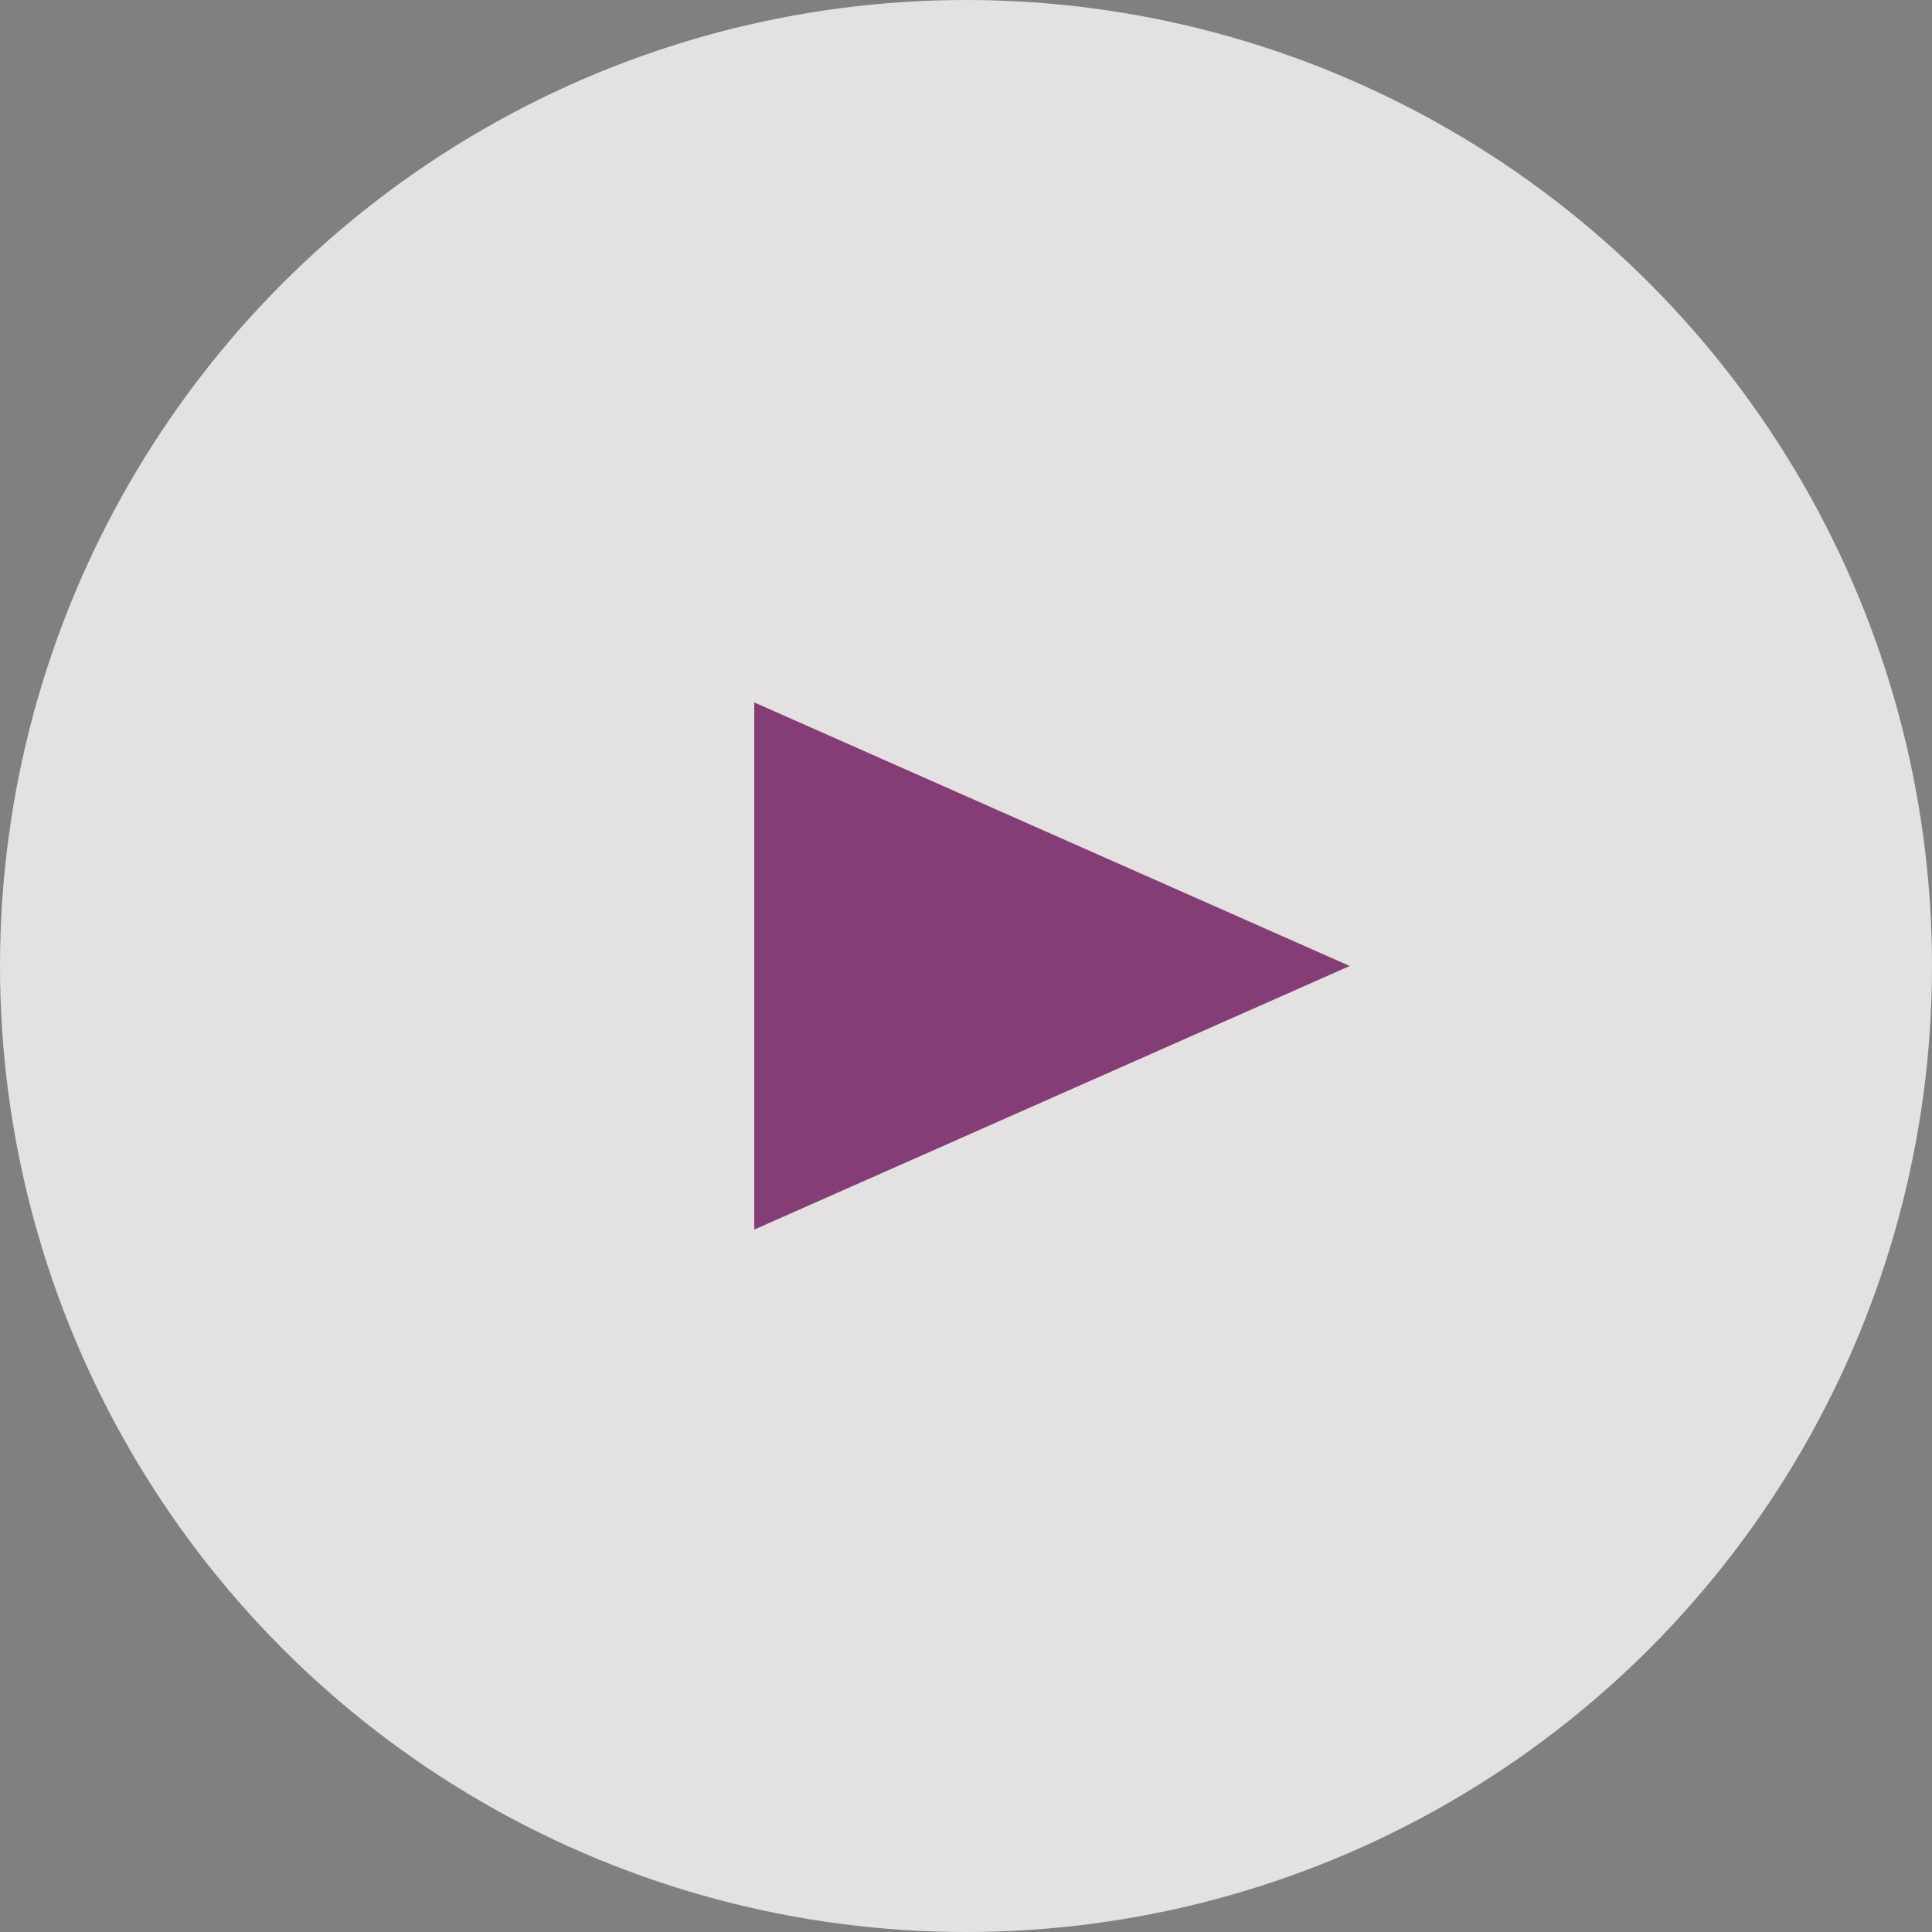
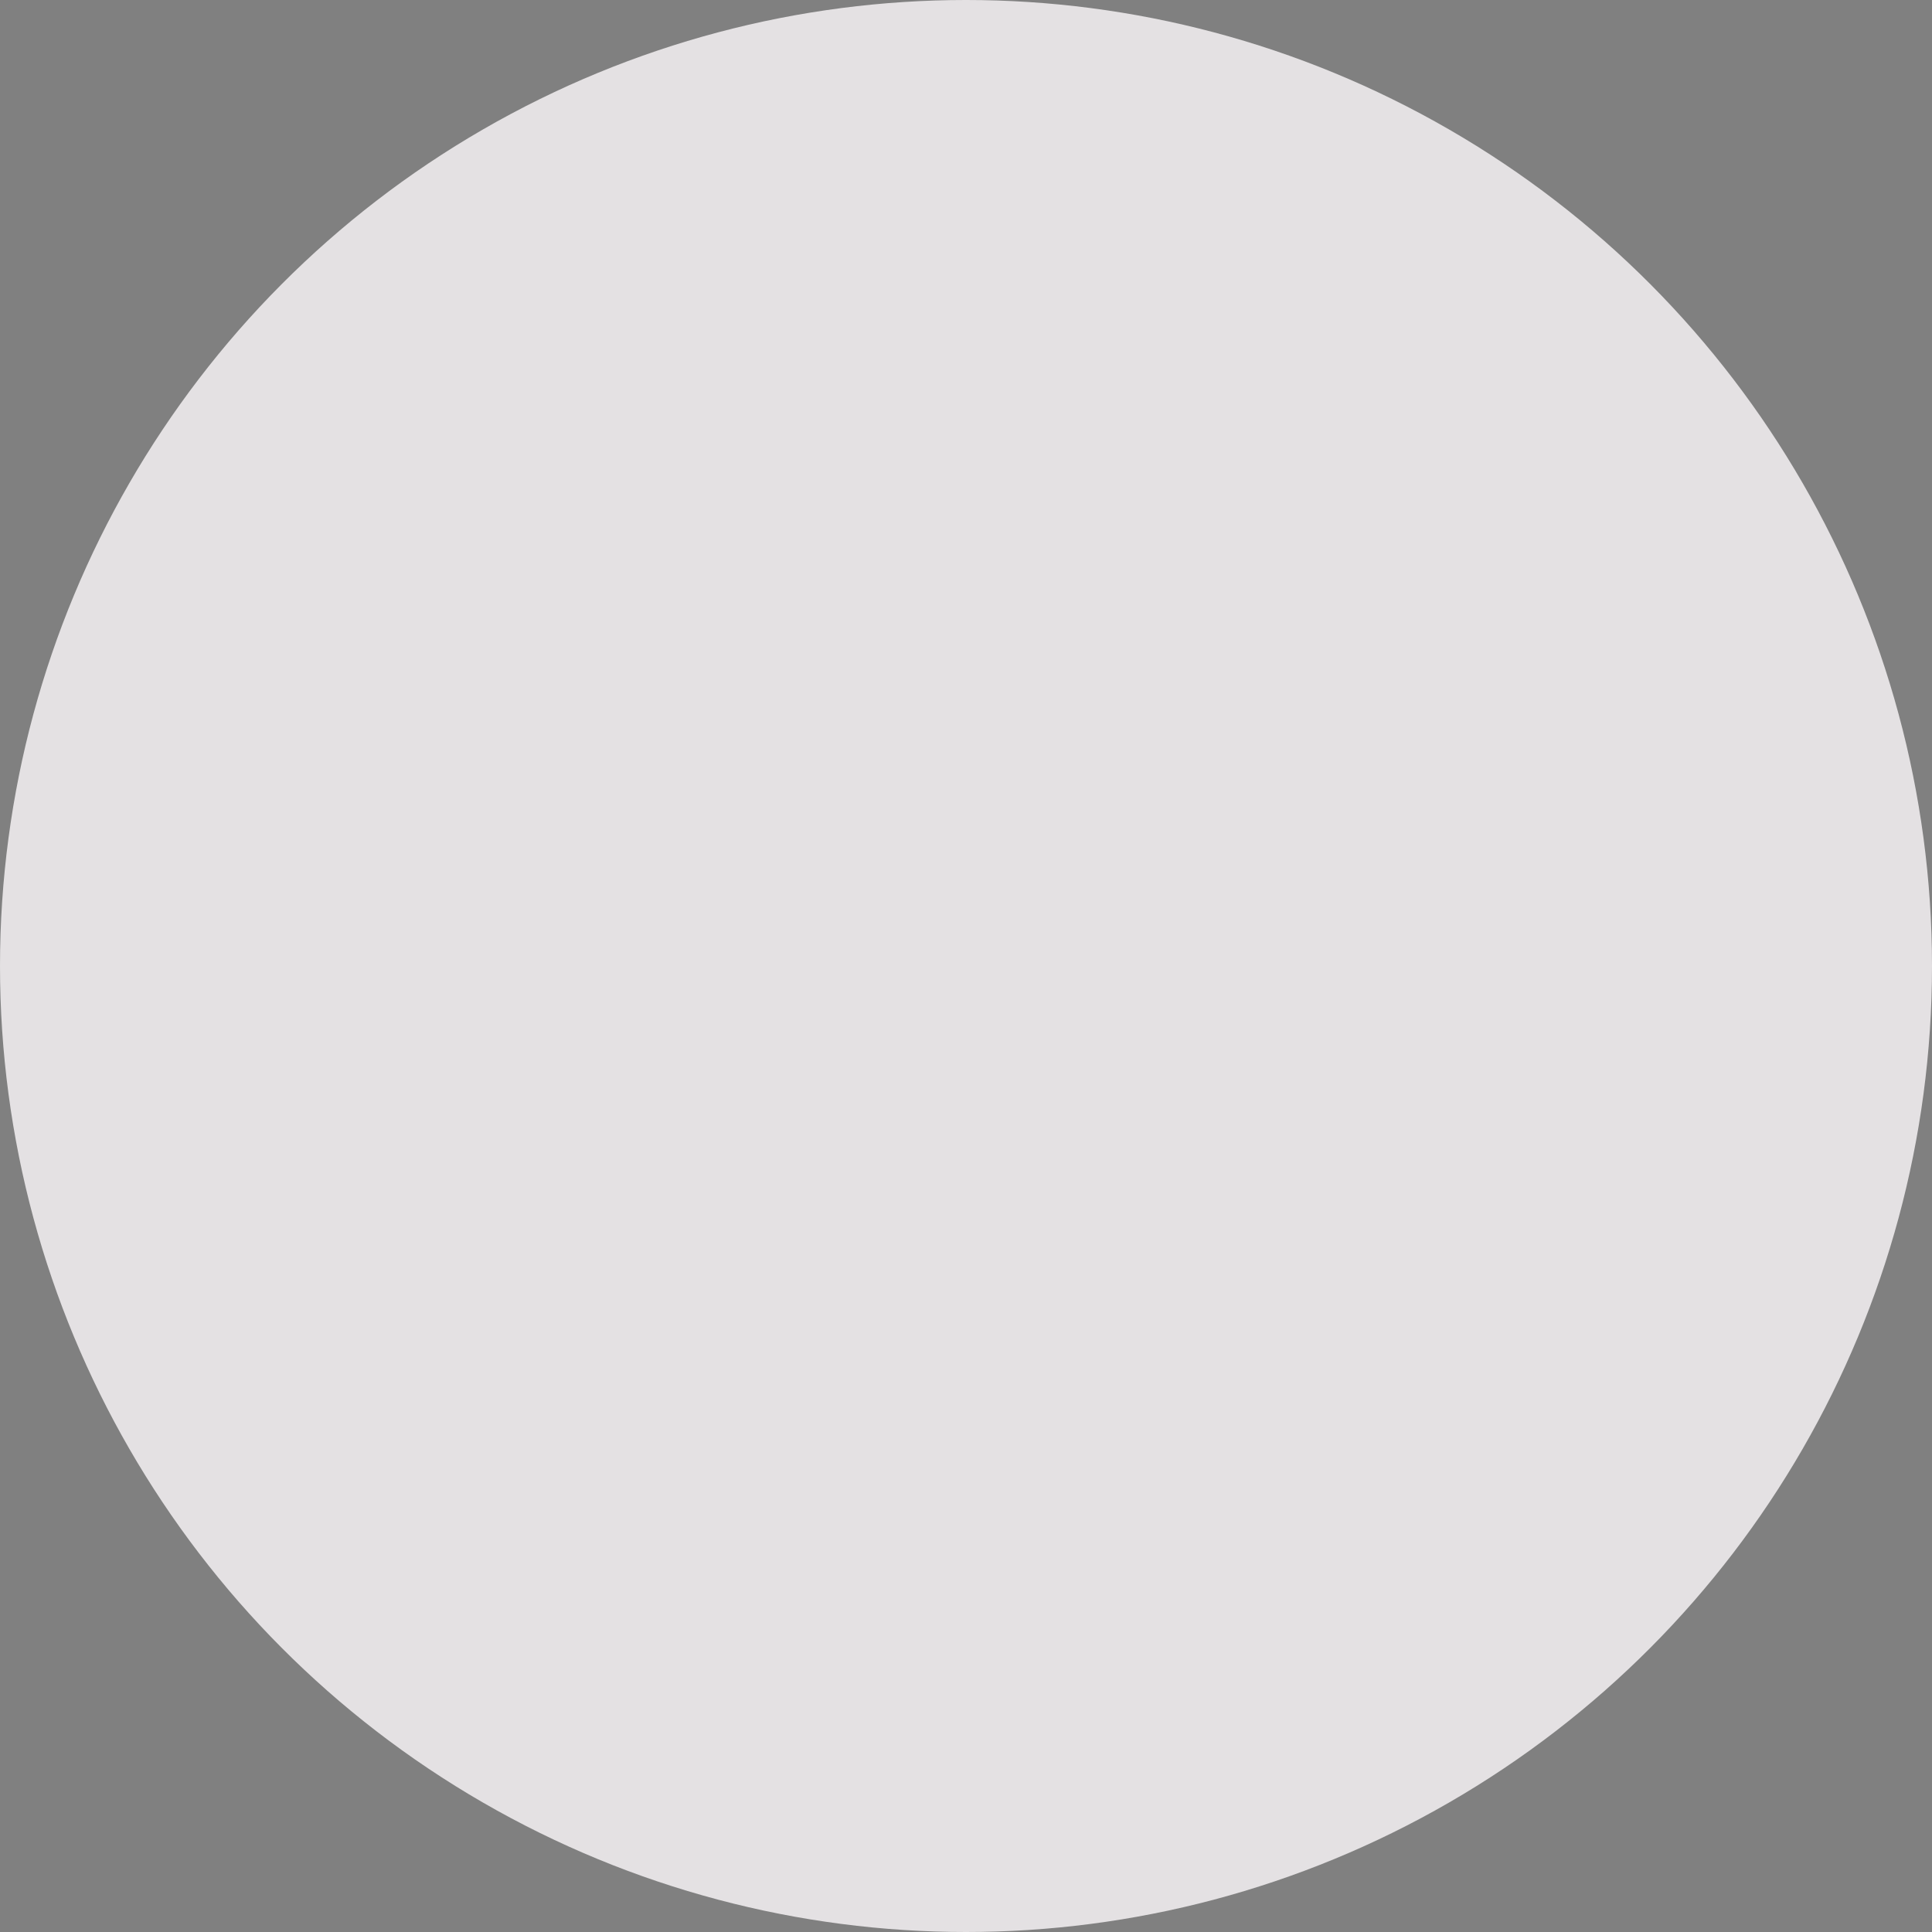
<svg xmlns="http://www.w3.org/2000/svg" width="73" height="73" viewBox="0 0 73 73" fill="none">
  <rect x="0" y="0" width="73" height="73" fill="#808080" stroke="none" />
  <circle cx="36.5" cy="36.5" r="36.5" fill="#EEEBED" fill-opacity="0.9" />
-   <path d="M51 36.5L28.5 46.459L28.5 26.541L51 36.5Z" fill="#853E75" />
</svg>